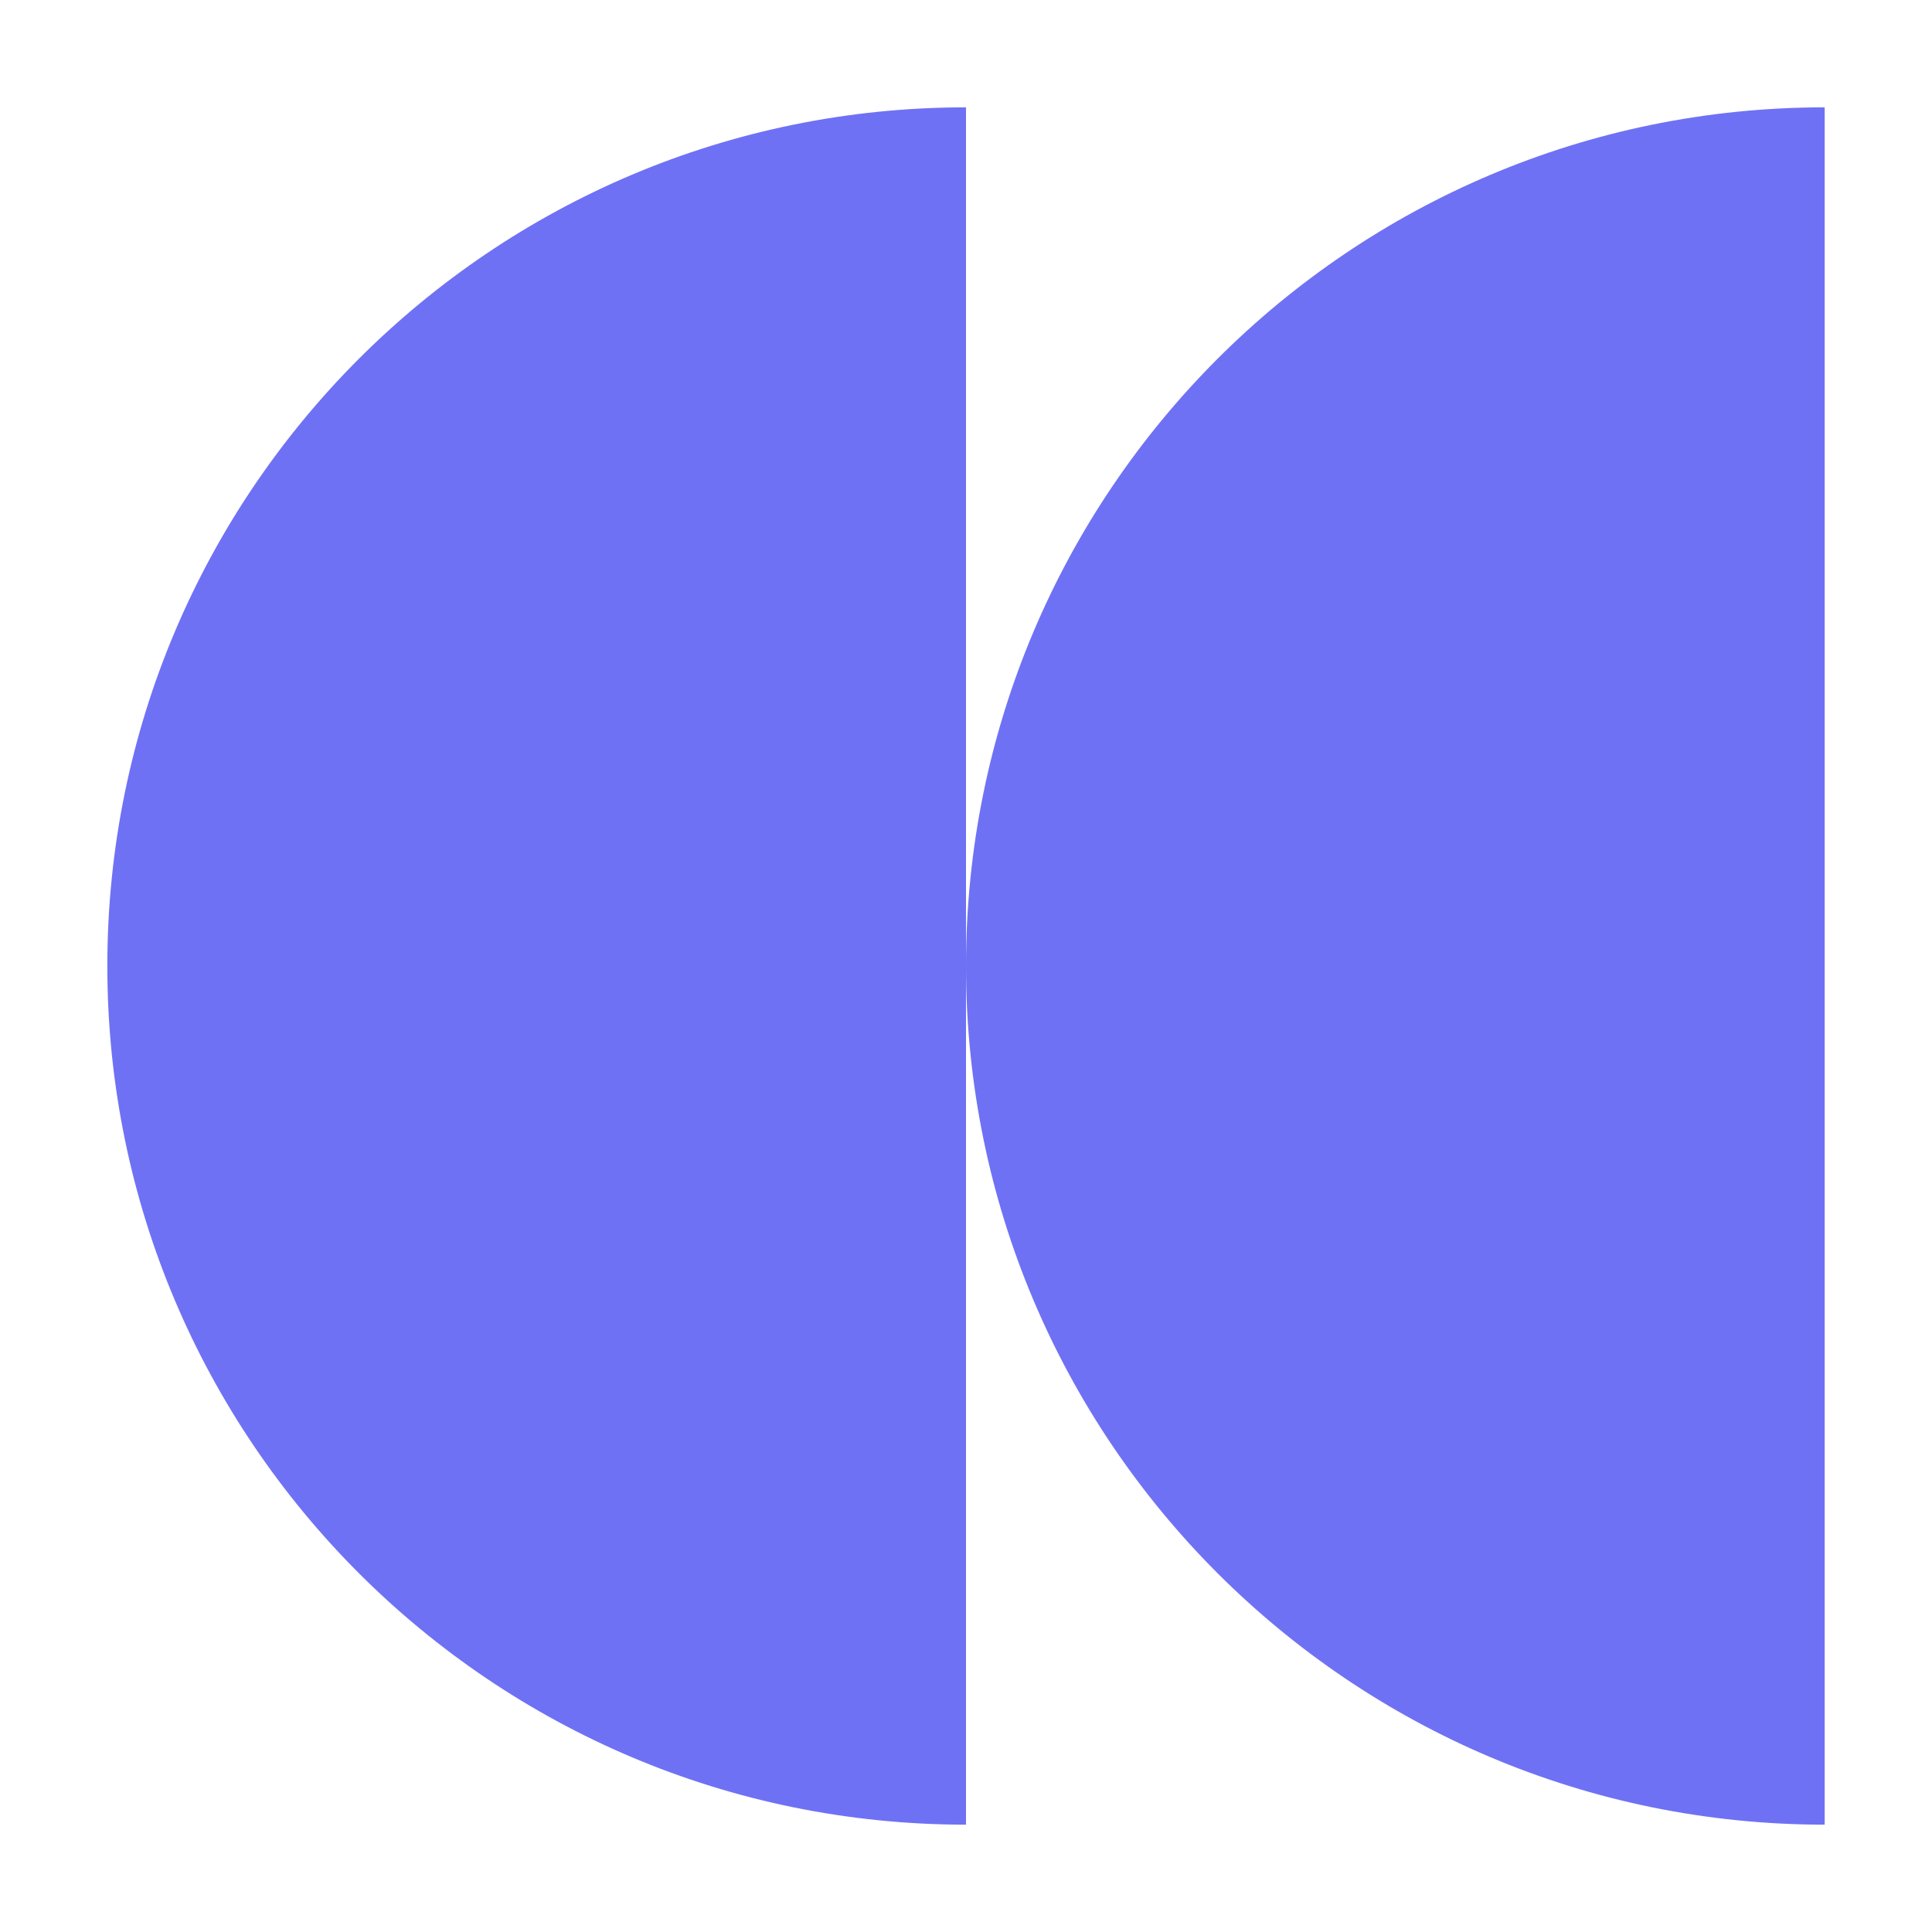
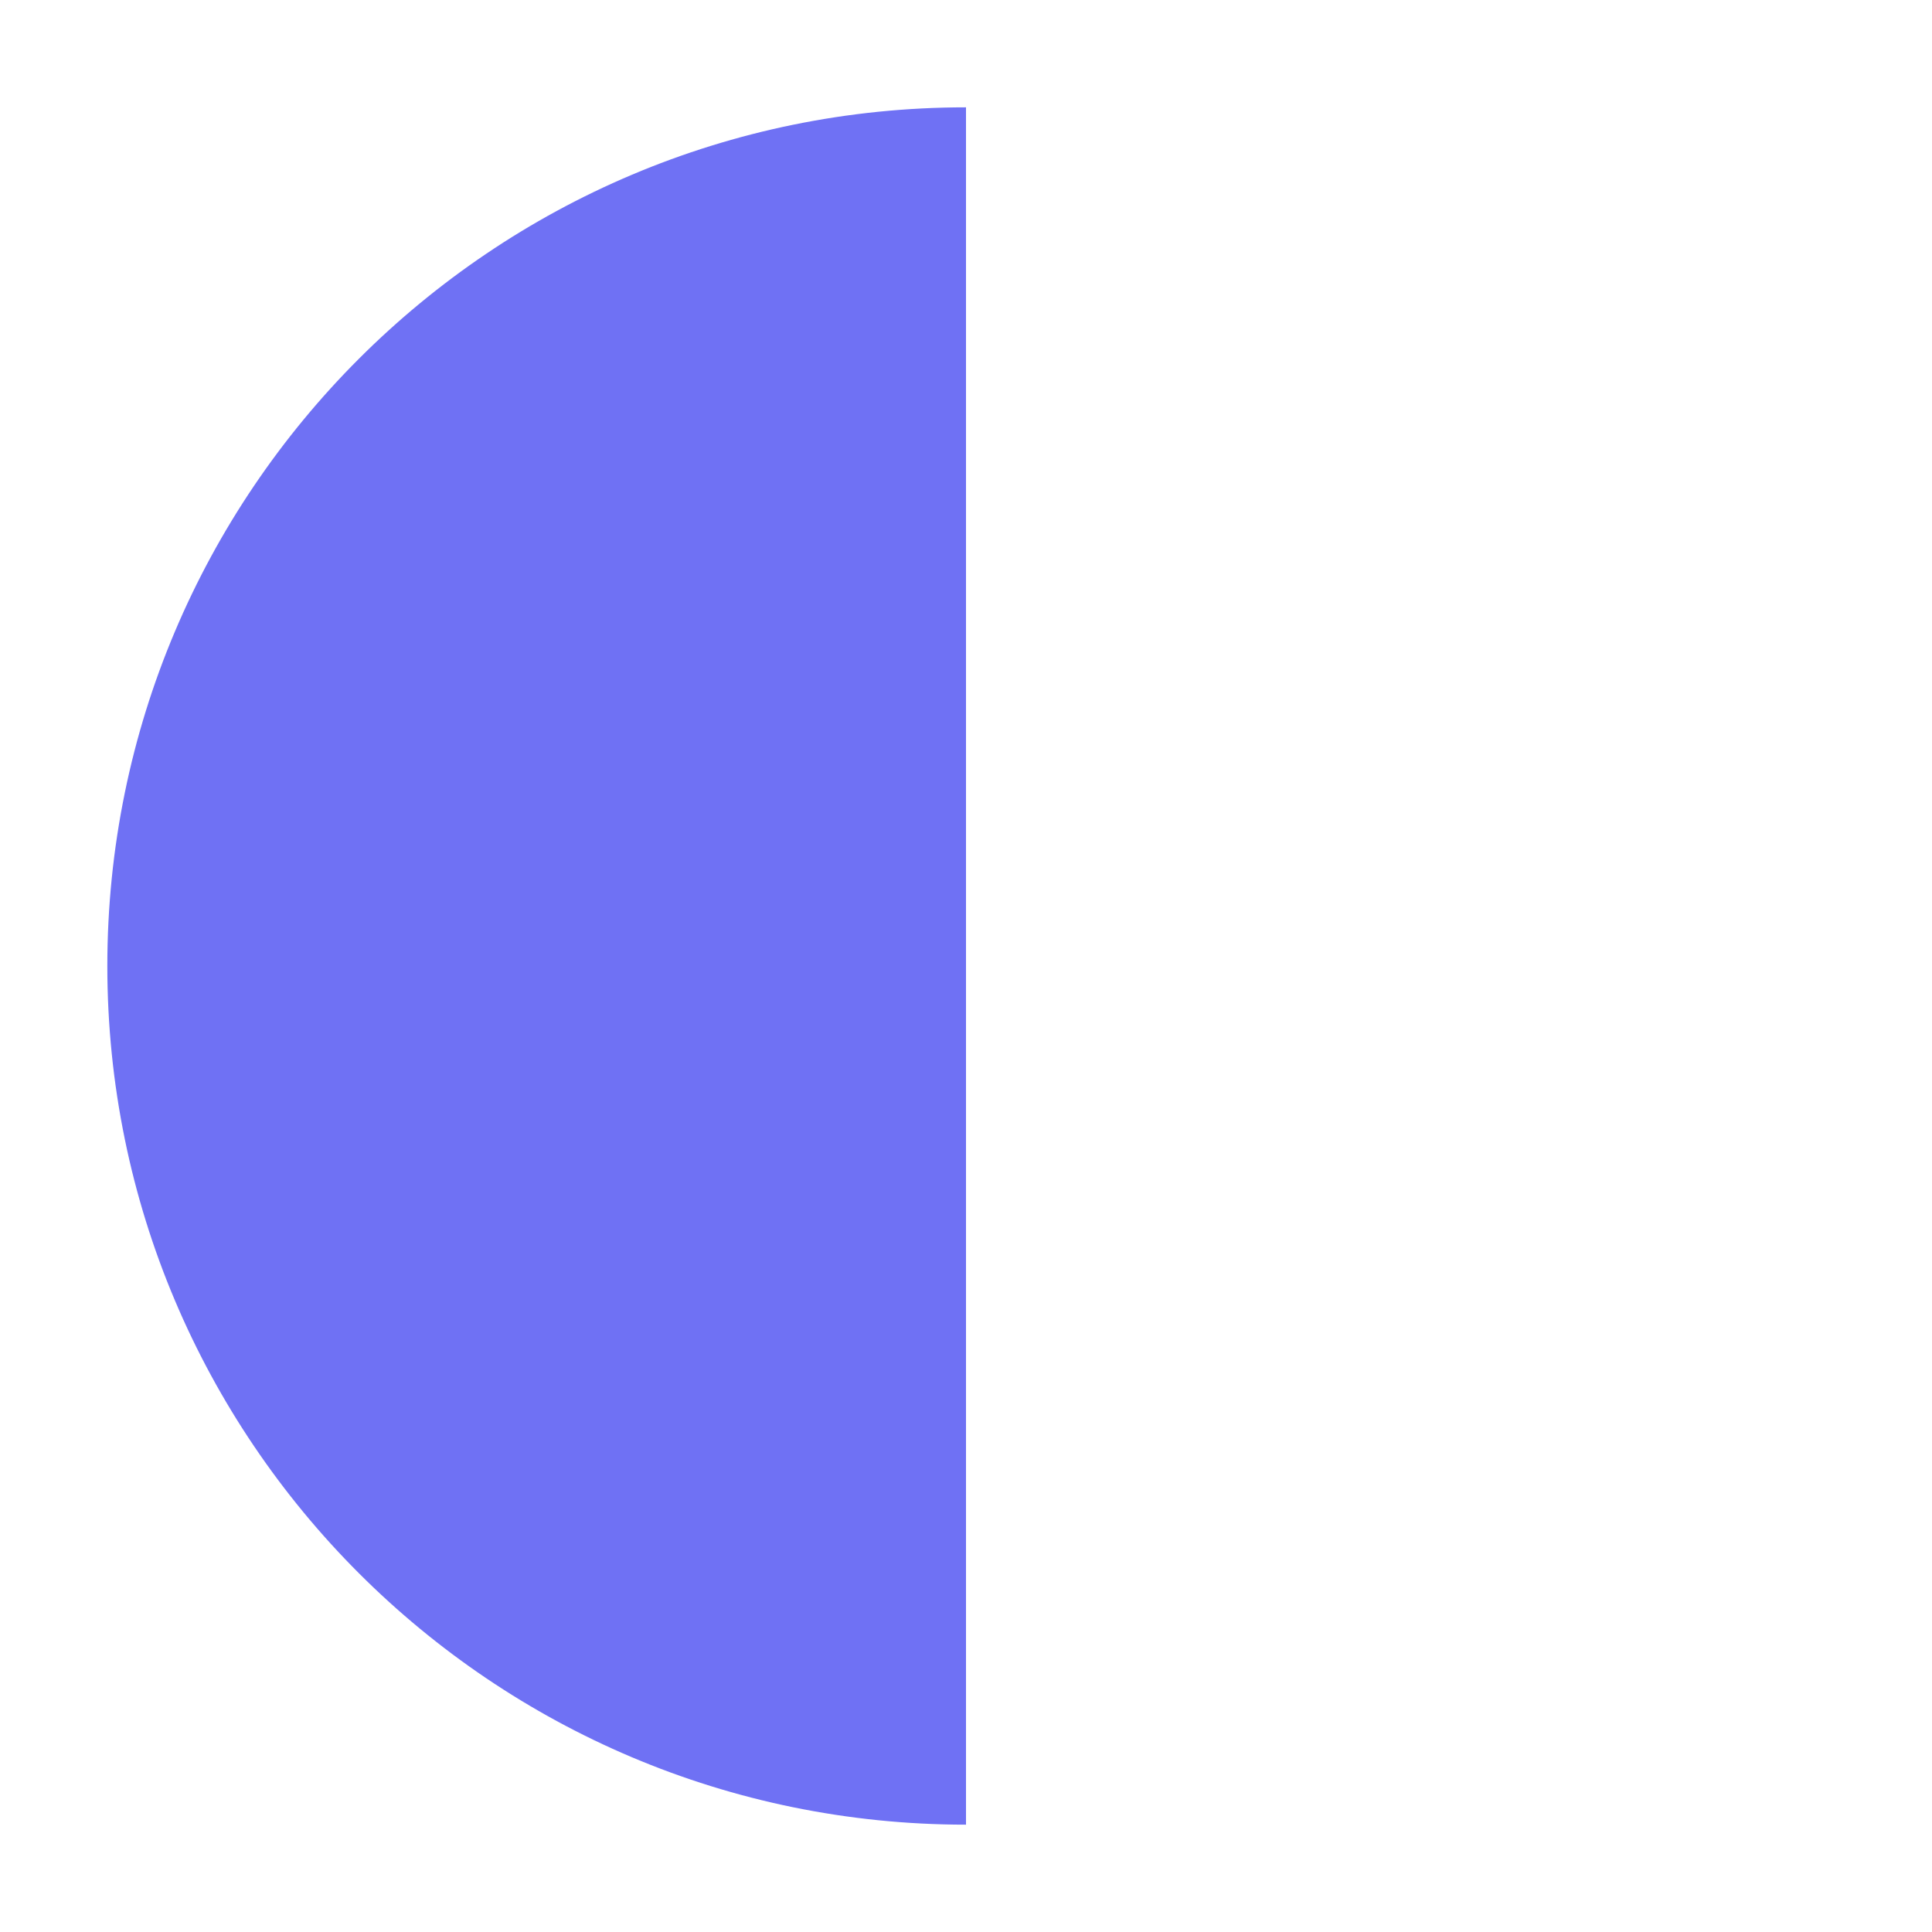
<svg xmlns="http://www.w3.org/2000/svg" width="72" height="72" viewBox="0 0 72 72" fill="none">
  <path d="M4 36C4 53.673 18.327 68 36 68V4C18.327 4 4 18.327 4 36Z" fill="#6F71F4" />
-   <path d="M36 36C36 53.673 50.327 68 68 68V4C50.327 4 36 18.327 36 36Z" fill="#6F71F4" />
</svg>